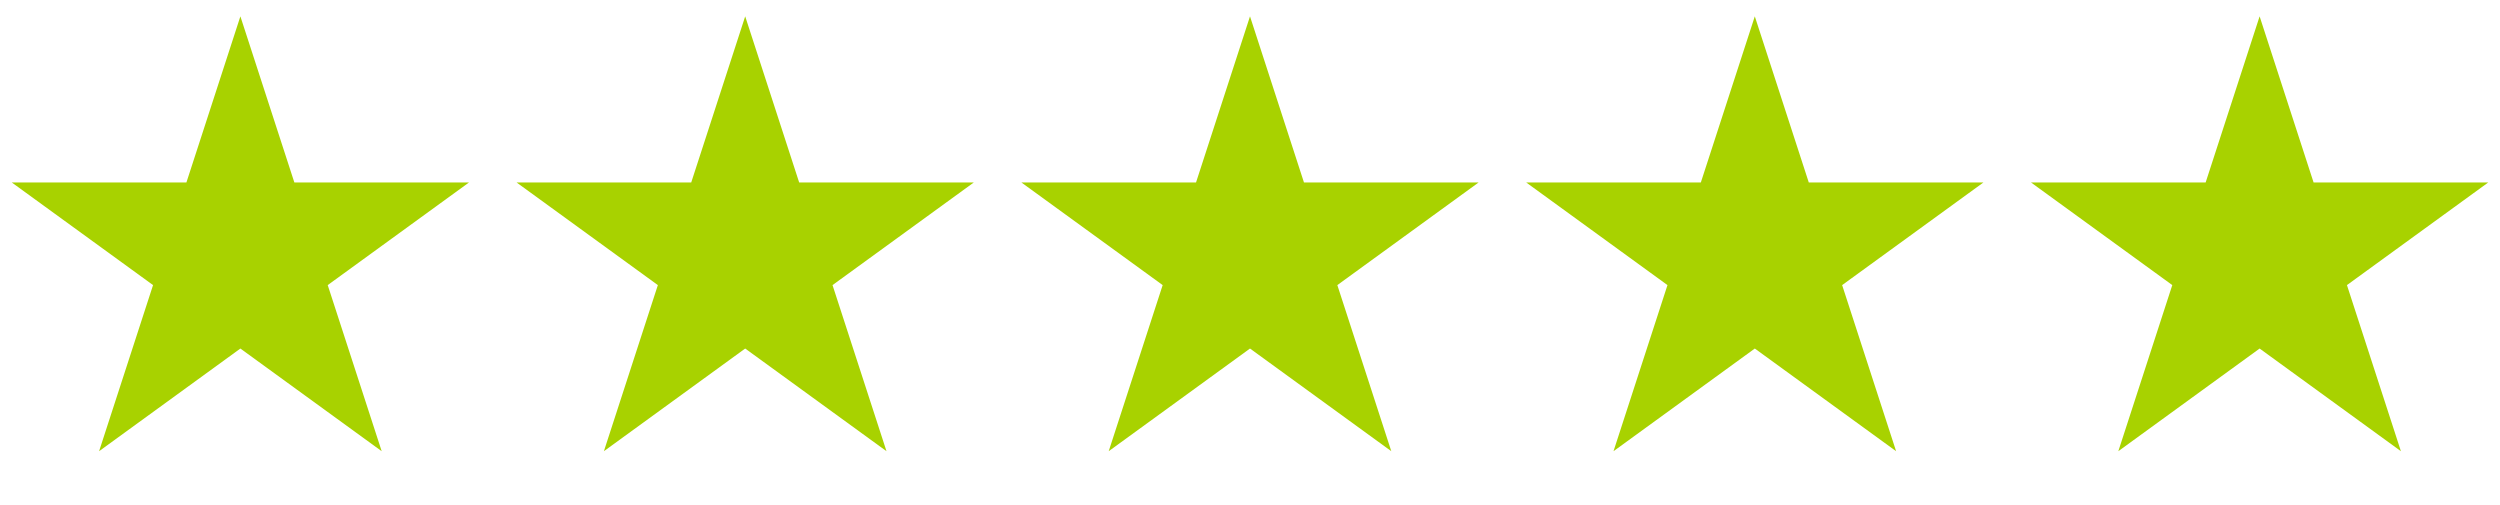
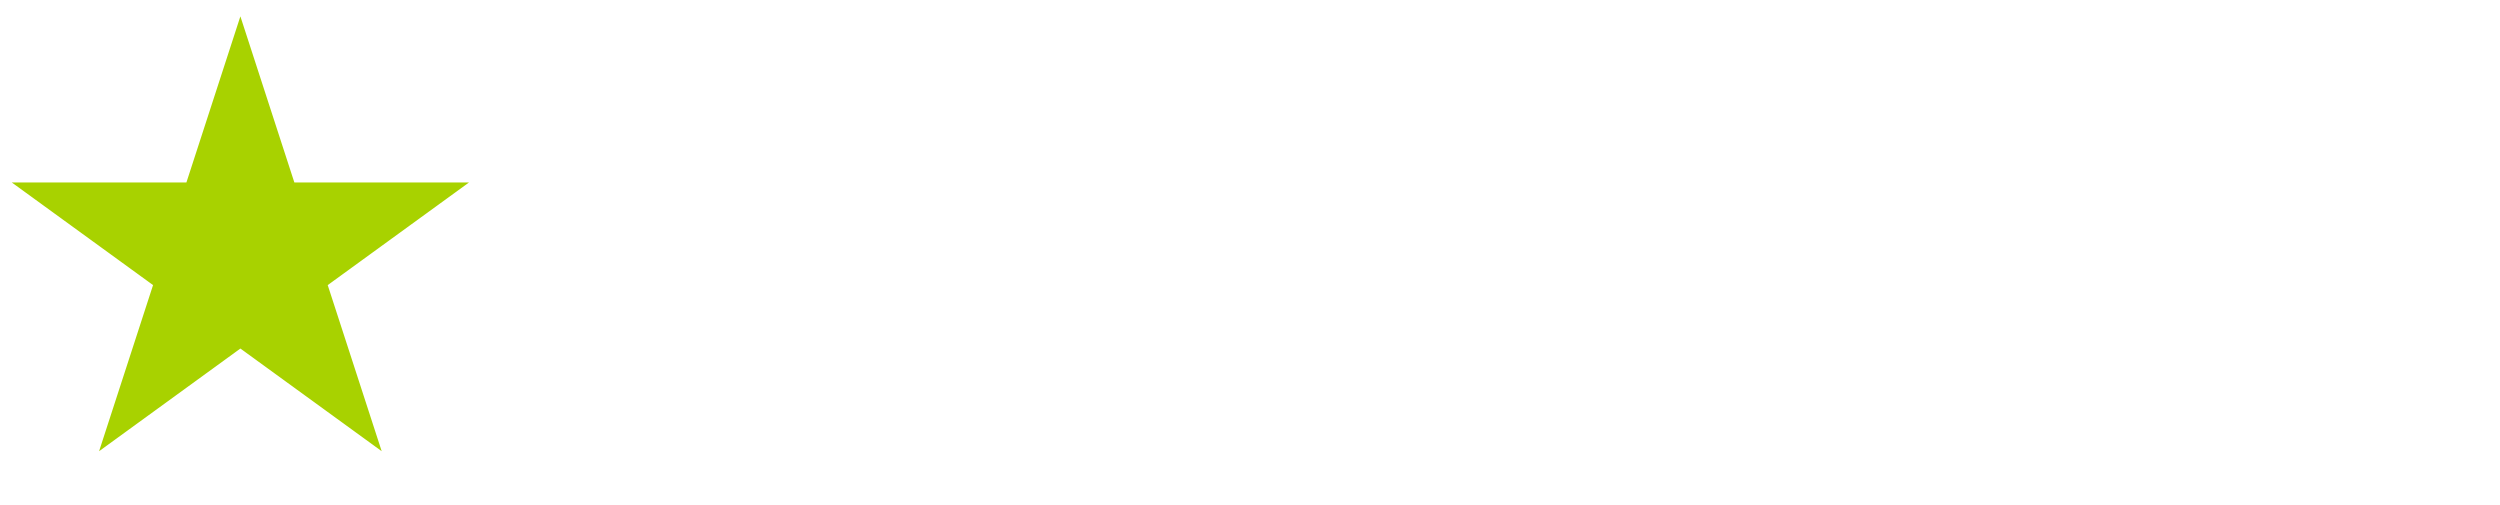
<svg xmlns="http://www.w3.org/2000/svg" width="104" height="21" viewBox="0 0 104 21" fill="none">
  <path d="M10 0.68L12.245 7.59H19.511L13.633 11.86L15.878 18.77L10 14.499L4.122 18.77L6.367 11.86L0.489 7.59H7.755L10 0.68Z" fill="#A8D200" />
-   <path d="M31 0.68L33.245 7.59H40.511L34.633 11.86L36.878 18.77L31 14.499L25.122 18.77L27.367 11.86L21.489 7.59H28.755L31 0.68Z" fill="#A8D200" />
-   <path d="M52 0.68L54.245 7.59H61.511L55.633 11.86L57.878 18.77L52 14.499L46.122 18.77L48.367 11.86L42.489 7.59H49.755L52 0.68Z" fill="#A8D200" />
-   <path d="M73 0.68L75.245 7.59H82.511L76.633 11.86L78.878 18.77L73 14.499L67.122 18.77L69.367 11.86L63.489 7.59H70.755L73 0.68Z" fill="#A8D200" />
-   <path d="M94 0.68L96.245 7.59H103.511L97.633 11.86L99.878 18.77L94 14.499L88.122 18.77L90.367 11.86L84.489 7.59H91.755L94 0.68Z" fill="#A8D200" />
</svg>